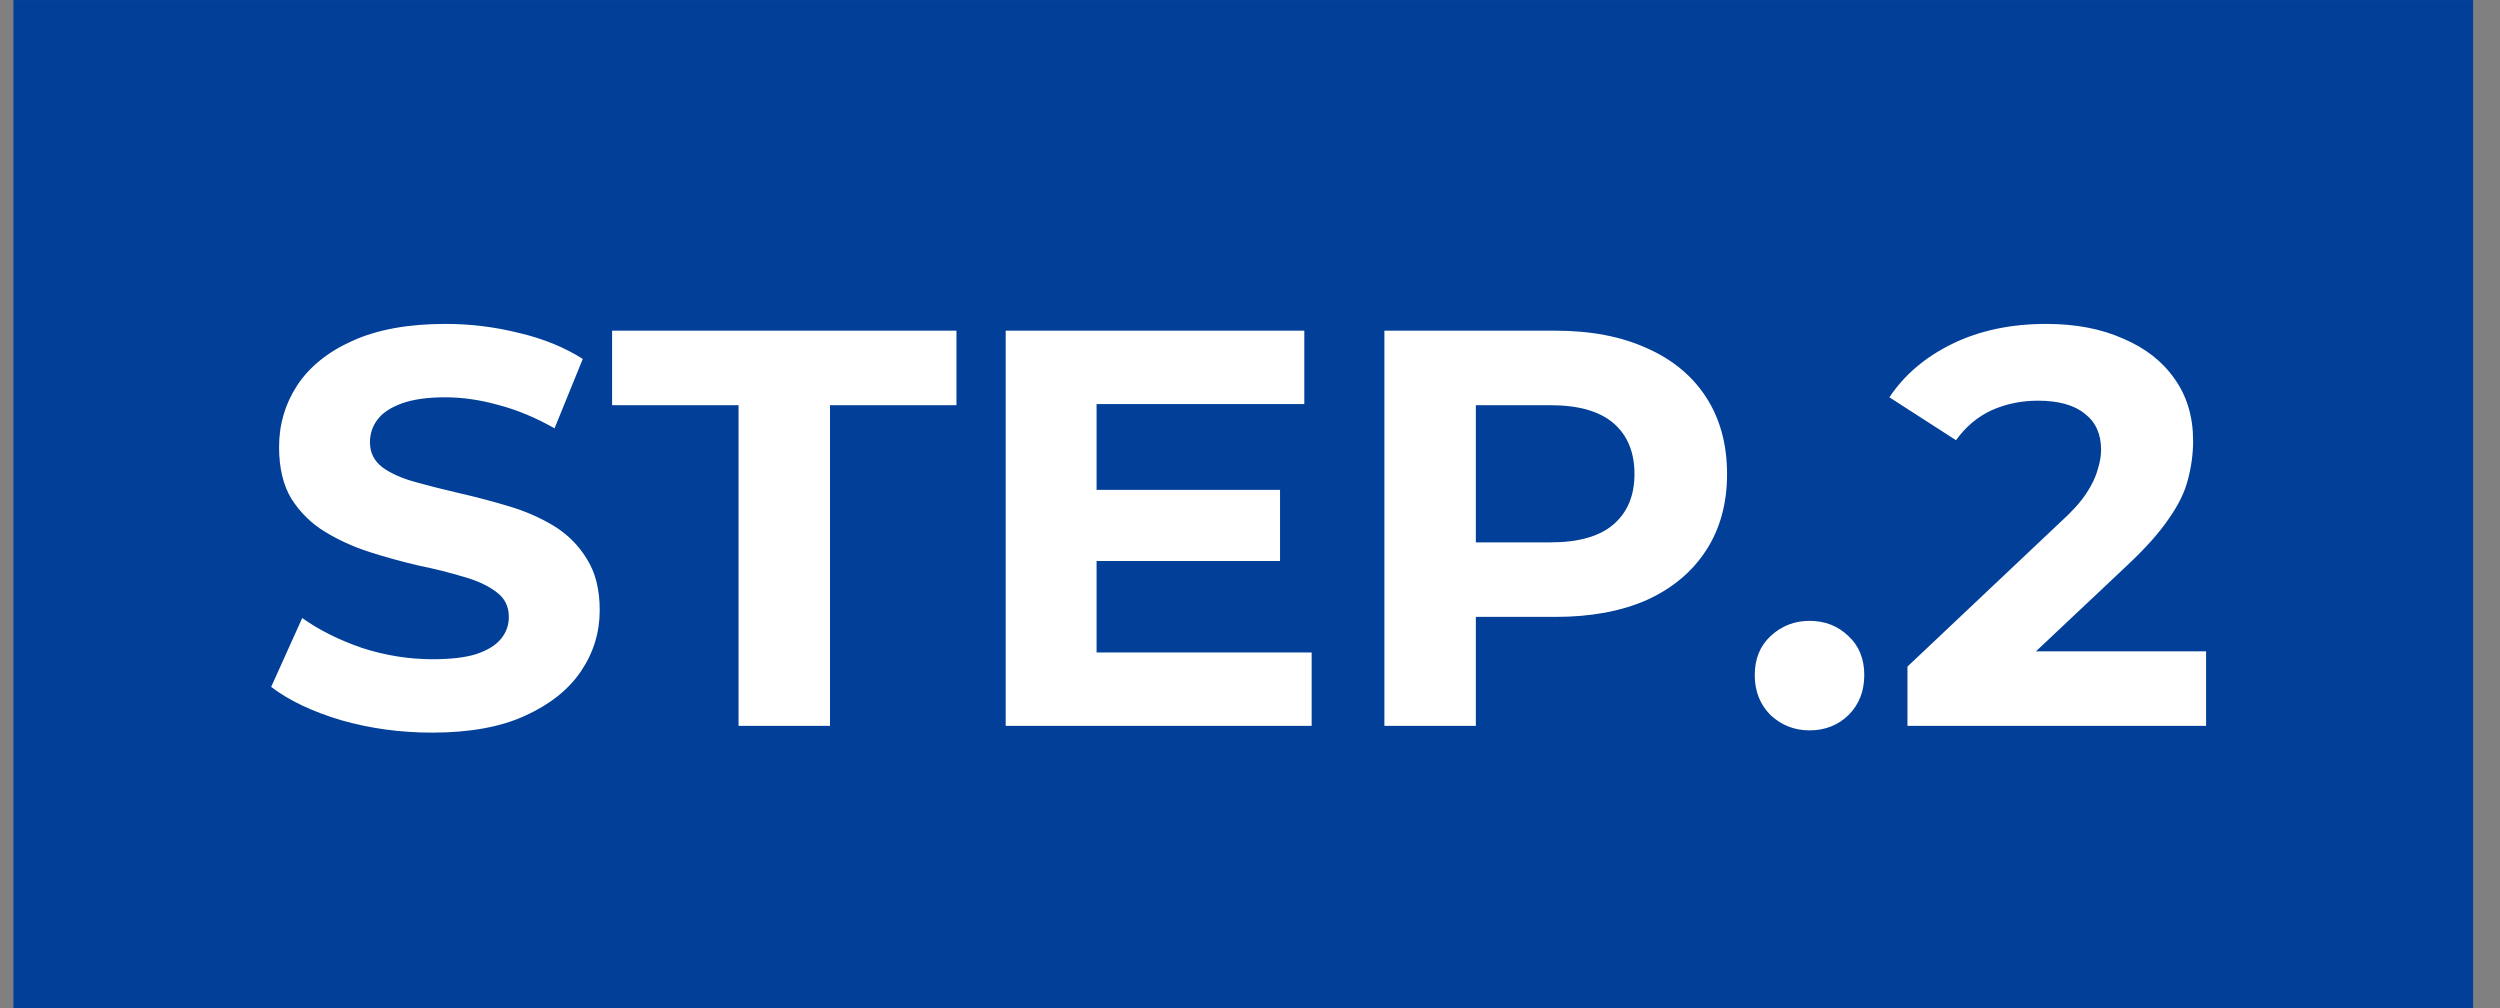
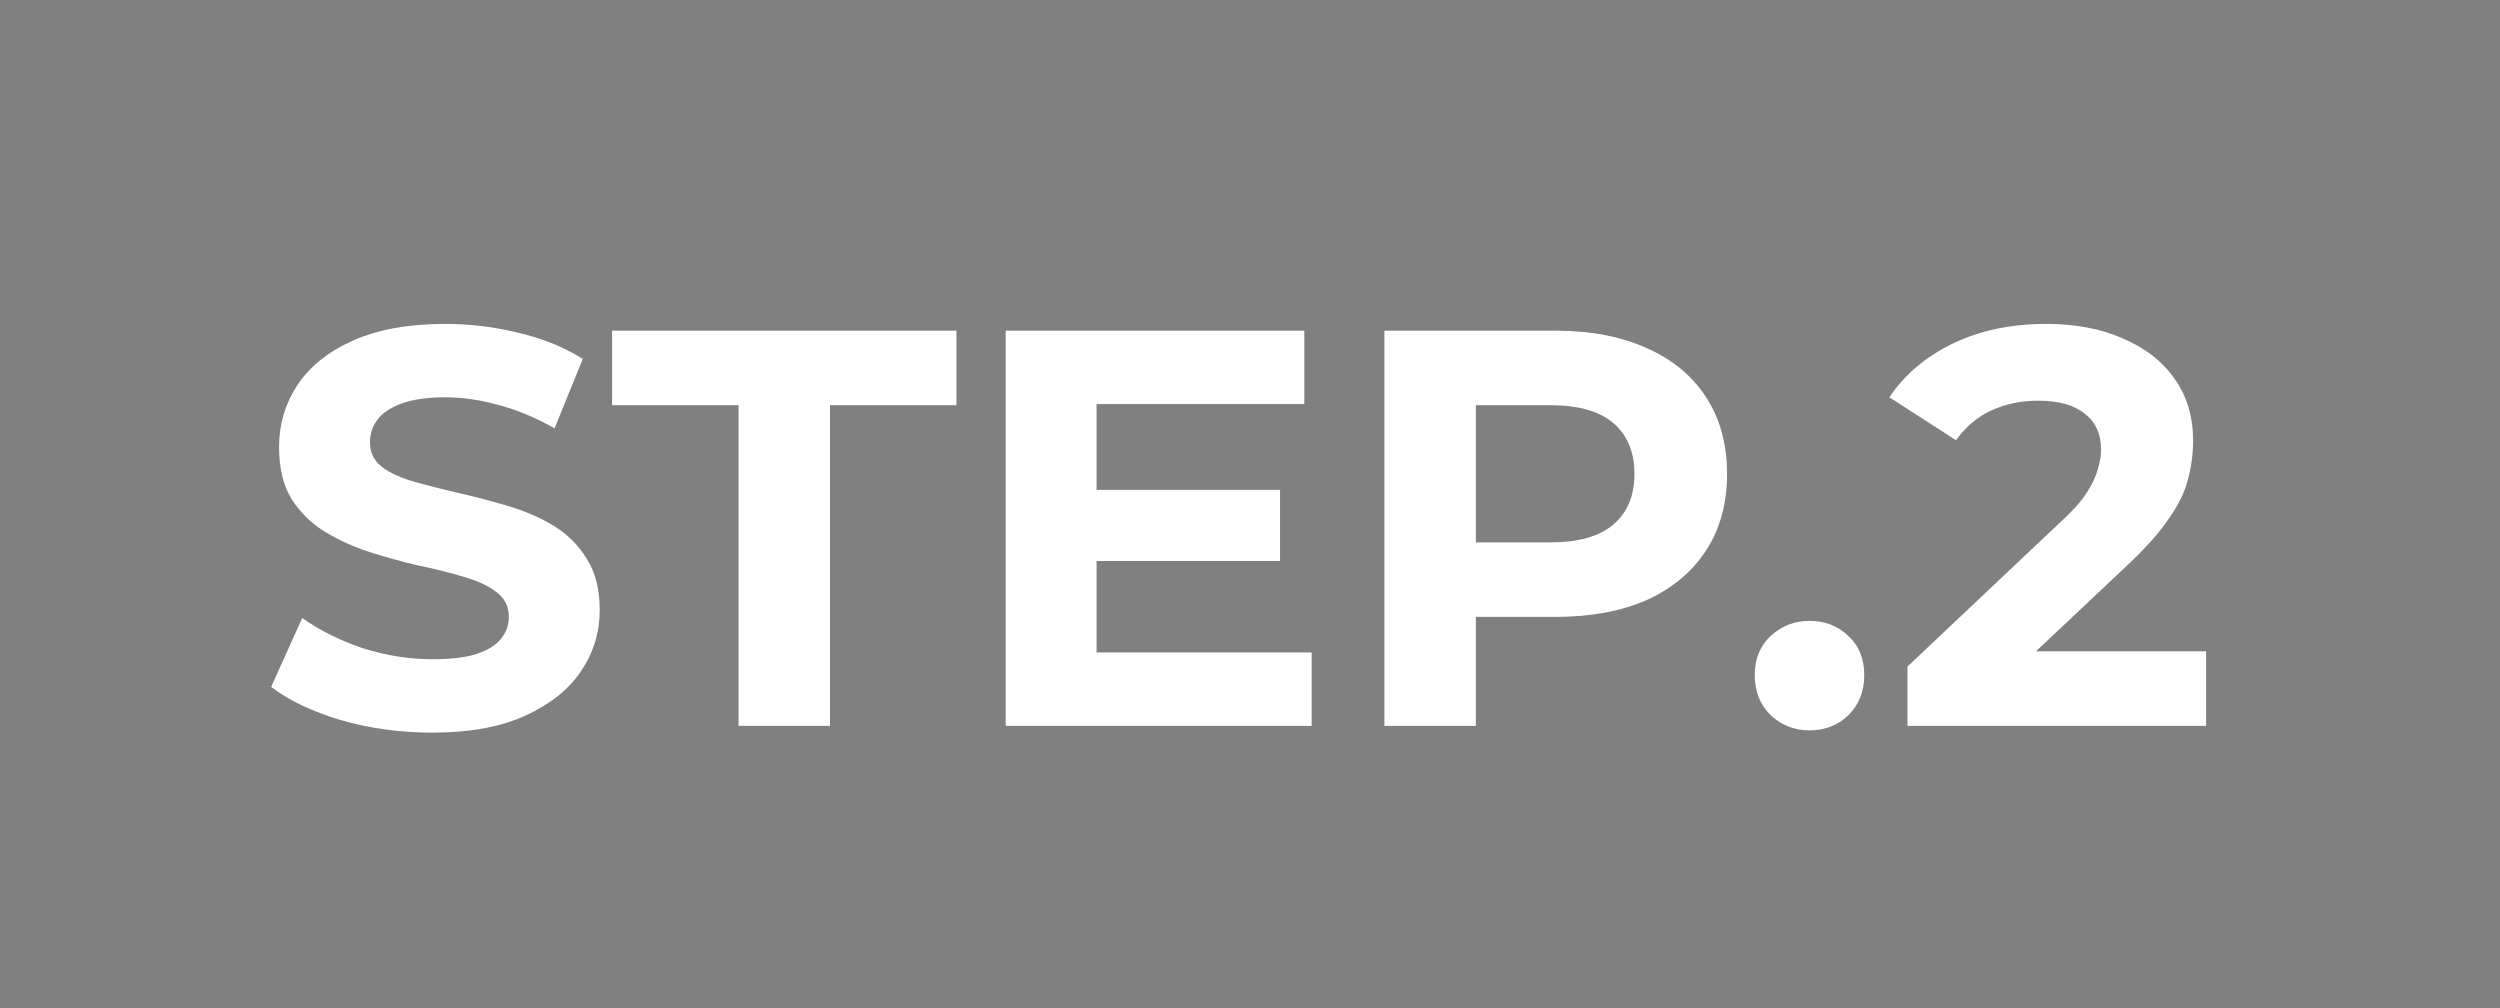
<svg xmlns="http://www.w3.org/2000/svg" width="62" height="25" viewBox="0 0 62 25" fill="none">
  <rect x="0" y="0" width="62" height="25" fill="#808080" stroke="none" />
-   <rect width="61" height="25" transform="translate(0.333 0.001)" fill="#023F98" />
-   <path d="M10.715 18.169C9.931 18.169 9.18 18.067 8.461 17.861C7.743 17.647 7.164 17.371 6.725 17.035L7.495 15.327C7.915 15.626 8.41 15.873 8.979 16.069C9.558 16.256 10.141 16.349 10.729 16.349C11.177 16.349 11.537 16.307 11.807 16.223C12.087 16.13 12.293 16.004 12.423 15.845C12.554 15.687 12.619 15.505 12.619 15.299C12.619 15.038 12.517 14.833 12.311 14.683C12.106 14.525 11.835 14.399 11.499 14.305C11.163 14.203 10.79 14.109 10.379 14.025C9.978 13.932 9.572 13.82 9.161 13.689C8.76 13.559 8.391 13.391 8.055 13.185C7.719 12.98 7.444 12.709 7.229 12.373C7.024 12.037 6.921 11.608 6.921 11.085C6.921 10.525 7.071 10.017 7.369 9.559C7.677 9.093 8.135 8.724 8.741 8.453C9.357 8.173 10.127 8.033 11.051 8.033C11.667 8.033 12.274 8.108 12.871 8.257C13.469 8.397 13.996 8.612 14.453 8.901L13.753 10.623C13.296 10.362 12.839 10.171 12.381 10.049C11.924 9.919 11.476 9.853 11.037 9.853C10.599 9.853 10.239 9.905 9.959 10.007C9.679 10.11 9.479 10.245 9.357 10.413C9.236 10.572 9.175 10.759 9.175 10.973C9.175 11.225 9.278 11.431 9.483 11.589C9.689 11.739 9.959 11.86 10.295 11.953C10.631 12.047 11 12.14 11.401 12.233C11.812 12.327 12.218 12.434 12.619 12.555C13.03 12.677 13.403 12.84 13.739 13.045C14.075 13.251 14.346 13.521 14.551 13.857C14.766 14.193 14.873 14.618 14.873 15.131C14.873 15.682 14.719 16.186 14.411 16.643C14.103 17.101 13.641 17.469 13.025 17.749C12.419 18.029 11.649 18.169 10.715 18.169ZM18.316 18.001V10.049H15.18V8.201H23.72V10.049H20.584V18.001H18.316ZM27.027 12.149H31.745V13.913H27.027V12.149ZM27.195 16.181H32.529V18.001H24.941V8.201H32.347V10.021H27.195V16.181ZM34.333 18.001V8.201H38.575C39.453 8.201 40.209 8.346 40.843 8.635C41.478 8.915 41.968 9.321 42.313 9.853C42.658 10.385 42.831 11.02 42.831 11.757C42.831 12.485 42.658 13.115 42.313 13.647C41.968 14.179 41.478 14.59 40.843 14.879C40.209 15.159 39.453 15.299 38.575 15.299H35.593L36.601 14.277V18.001H34.333ZM36.601 14.529L35.593 13.451H38.449C39.149 13.451 39.672 13.302 40.017 13.003C40.362 12.705 40.535 12.289 40.535 11.757C40.535 11.216 40.362 10.796 40.017 10.497C39.672 10.199 39.149 10.049 38.449 10.049H35.593L36.601 8.971V14.529ZM44.876 18.113C44.503 18.113 44.181 17.987 43.91 17.735C43.649 17.474 43.518 17.143 43.518 16.741C43.518 16.34 43.649 16.018 43.91 15.775C44.181 15.523 44.503 15.397 44.876 15.397C45.259 15.397 45.581 15.523 45.842 15.775C46.104 16.018 46.234 16.34 46.234 16.741C46.234 17.143 46.104 17.474 45.842 17.735C45.581 17.987 45.259 18.113 44.876 18.113ZM47.305 18.001V16.531L51.085 12.961C51.384 12.691 51.603 12.448 51.743 12.233C51.883 12.019 51.976 11.823 52.023 11.645C52.079 11.468 52.107 11.305 52.107 11.155C52.107 10.763 51.972 10.465 51.701 10.259C51.44 10.045 51.052 9.937 50.539 9.937C50.128 9.937 49.746 10.017 49.391 10.175C49.046 10.334 48.752 10.581 48.509 10.917L46.857 9.853C47.23 9.293 47.753 8.85 48.425 8.523C49.097 8.197 49.872 8.033 50.749 8.033C51.477 8.033 52.112 8.155 52.653 8.397C53.204 8.631 53.628 8.962 53.927 9.391C54.235 9.821 54.389 10.334 54.389 10.931C54.389 11.249 54.347 11.566 54.263 11.883C54.188 12.191 54.03 12.518 53.787 12.863C53.554 13.209 53.208 13.596 52.751 14.025L49.615 16.979L49.181 16.153H54.711V18.001H47.305Z" fill="white" />
+   <path d="M10.715 18.169C9.931 18.169 9.18 18.067 8.461 17.861C7.743 17.647 7.164 17.371 6.725 17.035L7.495 15.327C7.915 15.626 8.41 15.873 8.979 16.069C9.558 16.256 10.141 16.349 10.729 16.349C11.177 16.349 11.537 16.307 11.807 16.223C12.087 16.13 12.293 16.004 12.423 15.845C12.554 15.687 12.619 15.505 12.619 15.299C12.619 15.038 12.517 14.833 12.311 14.683C12.106 14.525 11.835 14.399 11.499 14.305C11.163 14.203 10.79 14.109 10.379 14.025C9.978 13.932 9.572 13.82 9.161 13.689C8.76 13.559 8.391 13.391 8.055 13.185C7.719 12.98 7.444 12.709 7.229 12.373C7.024 12.037 6.921 11.608 6.921 11.085C6.921 10.525 7.071 10.017 7.369 9.559C7.677 9.093 8.135 8.724 8.741 8.453C9.357 8.173 10.127 8.033 11.051 8.033C11.667 8.033 12.274 8.108 12.871 8.257C13.469 8.397 13.996 8.612 14.453 8.901L13.753 10.623C13.296 10.362 12.839 10.171 12.381 10.049C11.924 9.919 11.476 9.853 11.037 9.853C10.599 9.853 10.239 9.905 9.959 10.007C9.679 10.11 9.479 10.245 9.357 10.413C9.236 10.572 9.175 10.759 9.175 10.973C9.175 11.225 9.278 11.431 9.483 11.589C9.689 11.739 9.959 11.86 10.295 11.953C10.631 12.047 11 12.14 11.401 12.233C11.812 12.327 12.218 12.434 12.619 12.555C13.03 12.677 13.403 12.84 13.739 13.045C14.075 13.251 14.346 13.521 14.551 13.857C14.766 14.193 14.873 14.618 14.873 15.131C14.873 15.682 14.719 16.186 14.411 16.643C14.103 17.101 13.641 17.469 13.025 17.749C12.419 18.029 11.649 18.169 10.715 18.169ZM18.316 18.001V10.049H15.18V8.201H23.72V10.049H20.584V18.001H18.316ZM27.027 12.149H31.745V13.913H27.027V12.149ZM27.195 16.181H32.529V18.001H24.941V8.201H32.347V10.021H27.195V16.181ZM34.333 18.001V8.201H38.575C39.453 8.201 40.209 8.346 40.843 8.635C41.478 8.915 41.968 9.321 42.313 9.853C42.658 10.385 42.831 11.02 42.831 11.757C42.831 12.485 42.658 13.115 42.313 13.647C41.968 14.179 41.478 14.59 40.843 14.879C40.209 15.159 39.453 15.299 38.575 15.299H35.593L36.601 14.277V18.001ZM36.601 14.529L35.593 13.451H38.449C39.149 13.451 39.672 13.302 40.017 13.003C40.362 12.705 40.535 12.289 40.535 11.757C40.535 11.216 40.362 10.796 40.017 10.497C39.672 10.199 39.149 10.049 38.449 10.049H35.593L36.601 8.971V14.529ZM44.876 18.113C44.503 18.113 44.181 17.987 43.91 17.735C43.649 17.474 43.518 17.143 43.518 16.741C43.518 16.34 43.649 16.018 43.91 15.775C44.181 15.523 44.503 15.397 44.876 15.397C45.259 15.397 45.581 15.523 45.842 15.775C46.104 16.018 46.234 16.34 46.234 16.741C46.234 17.143 46.104 17.474 45.842 17.735C45.581 17.987 45.259 18.113 44.876 18.113ZM47.305 18.001V16.531L51.085 12.961C51.384 12.691 51.603 12.448 51.743 12.233C51.883 12.019 51.976 11.823 52.023 11.645C52.079 11.468 52.107 11.305 52.107 11.155C52.107 10.763 51.972 10.465 51.701 10.259C51.44 10.045 51.052 9.937 50.539 9.937C50.128 9.937 49.746 10.017 49.391 10.175C49.046 10.334 48.752 10.581 48.509 10.917L46.857 9.853C47.23 9.293 47.753 8.85 48.425 8.523C49.097 8.197 49.872 8.033 50.749 8.033C51.477 8.033 52.112 8.155 52.653 8.397C53.204 8.631 53.628 8.962 53.927 9.391C54.235 9.821 54.389 10.334 54.389 10.931C54.389 11.249 54.347 11.566 54.263 11.883C54.188 12.191 54.03 12.518 53.787 12.863C53.554 13.209 53.208 13.596 52.751 14.025L49.615 16.979L49.181 16.153H54.711V18.001H47.305Z" fill="white" />
</svg>